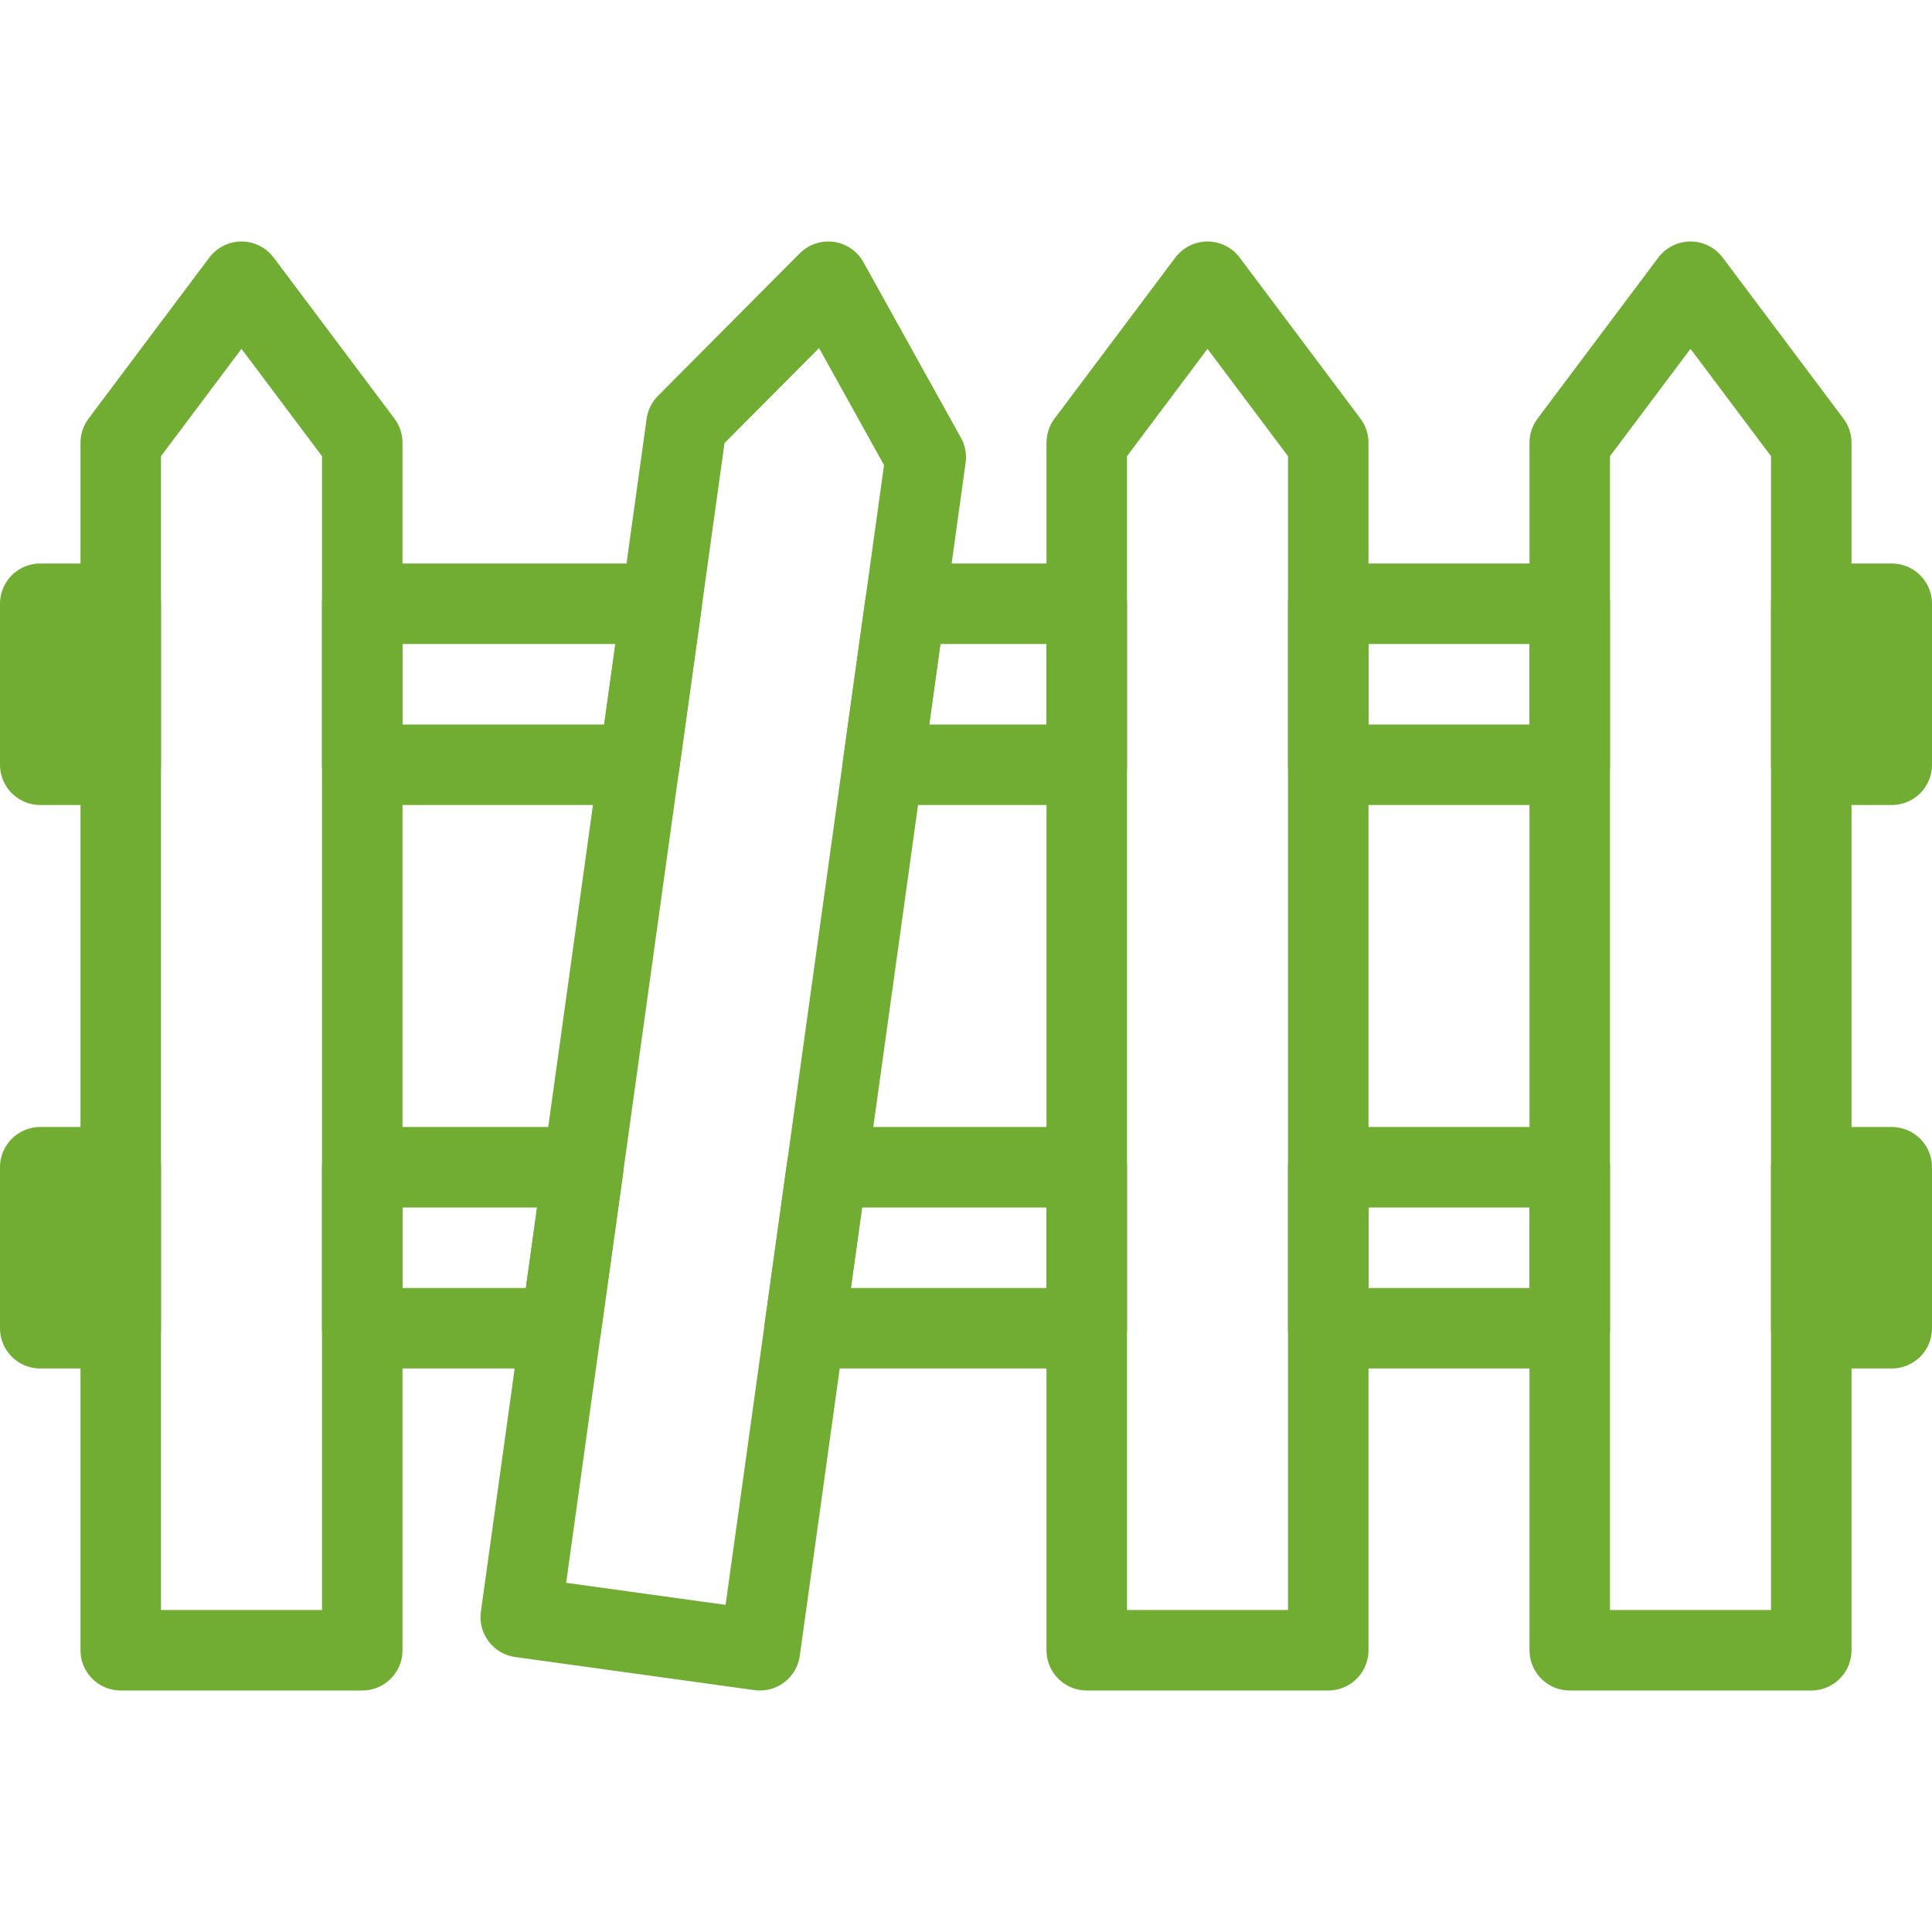
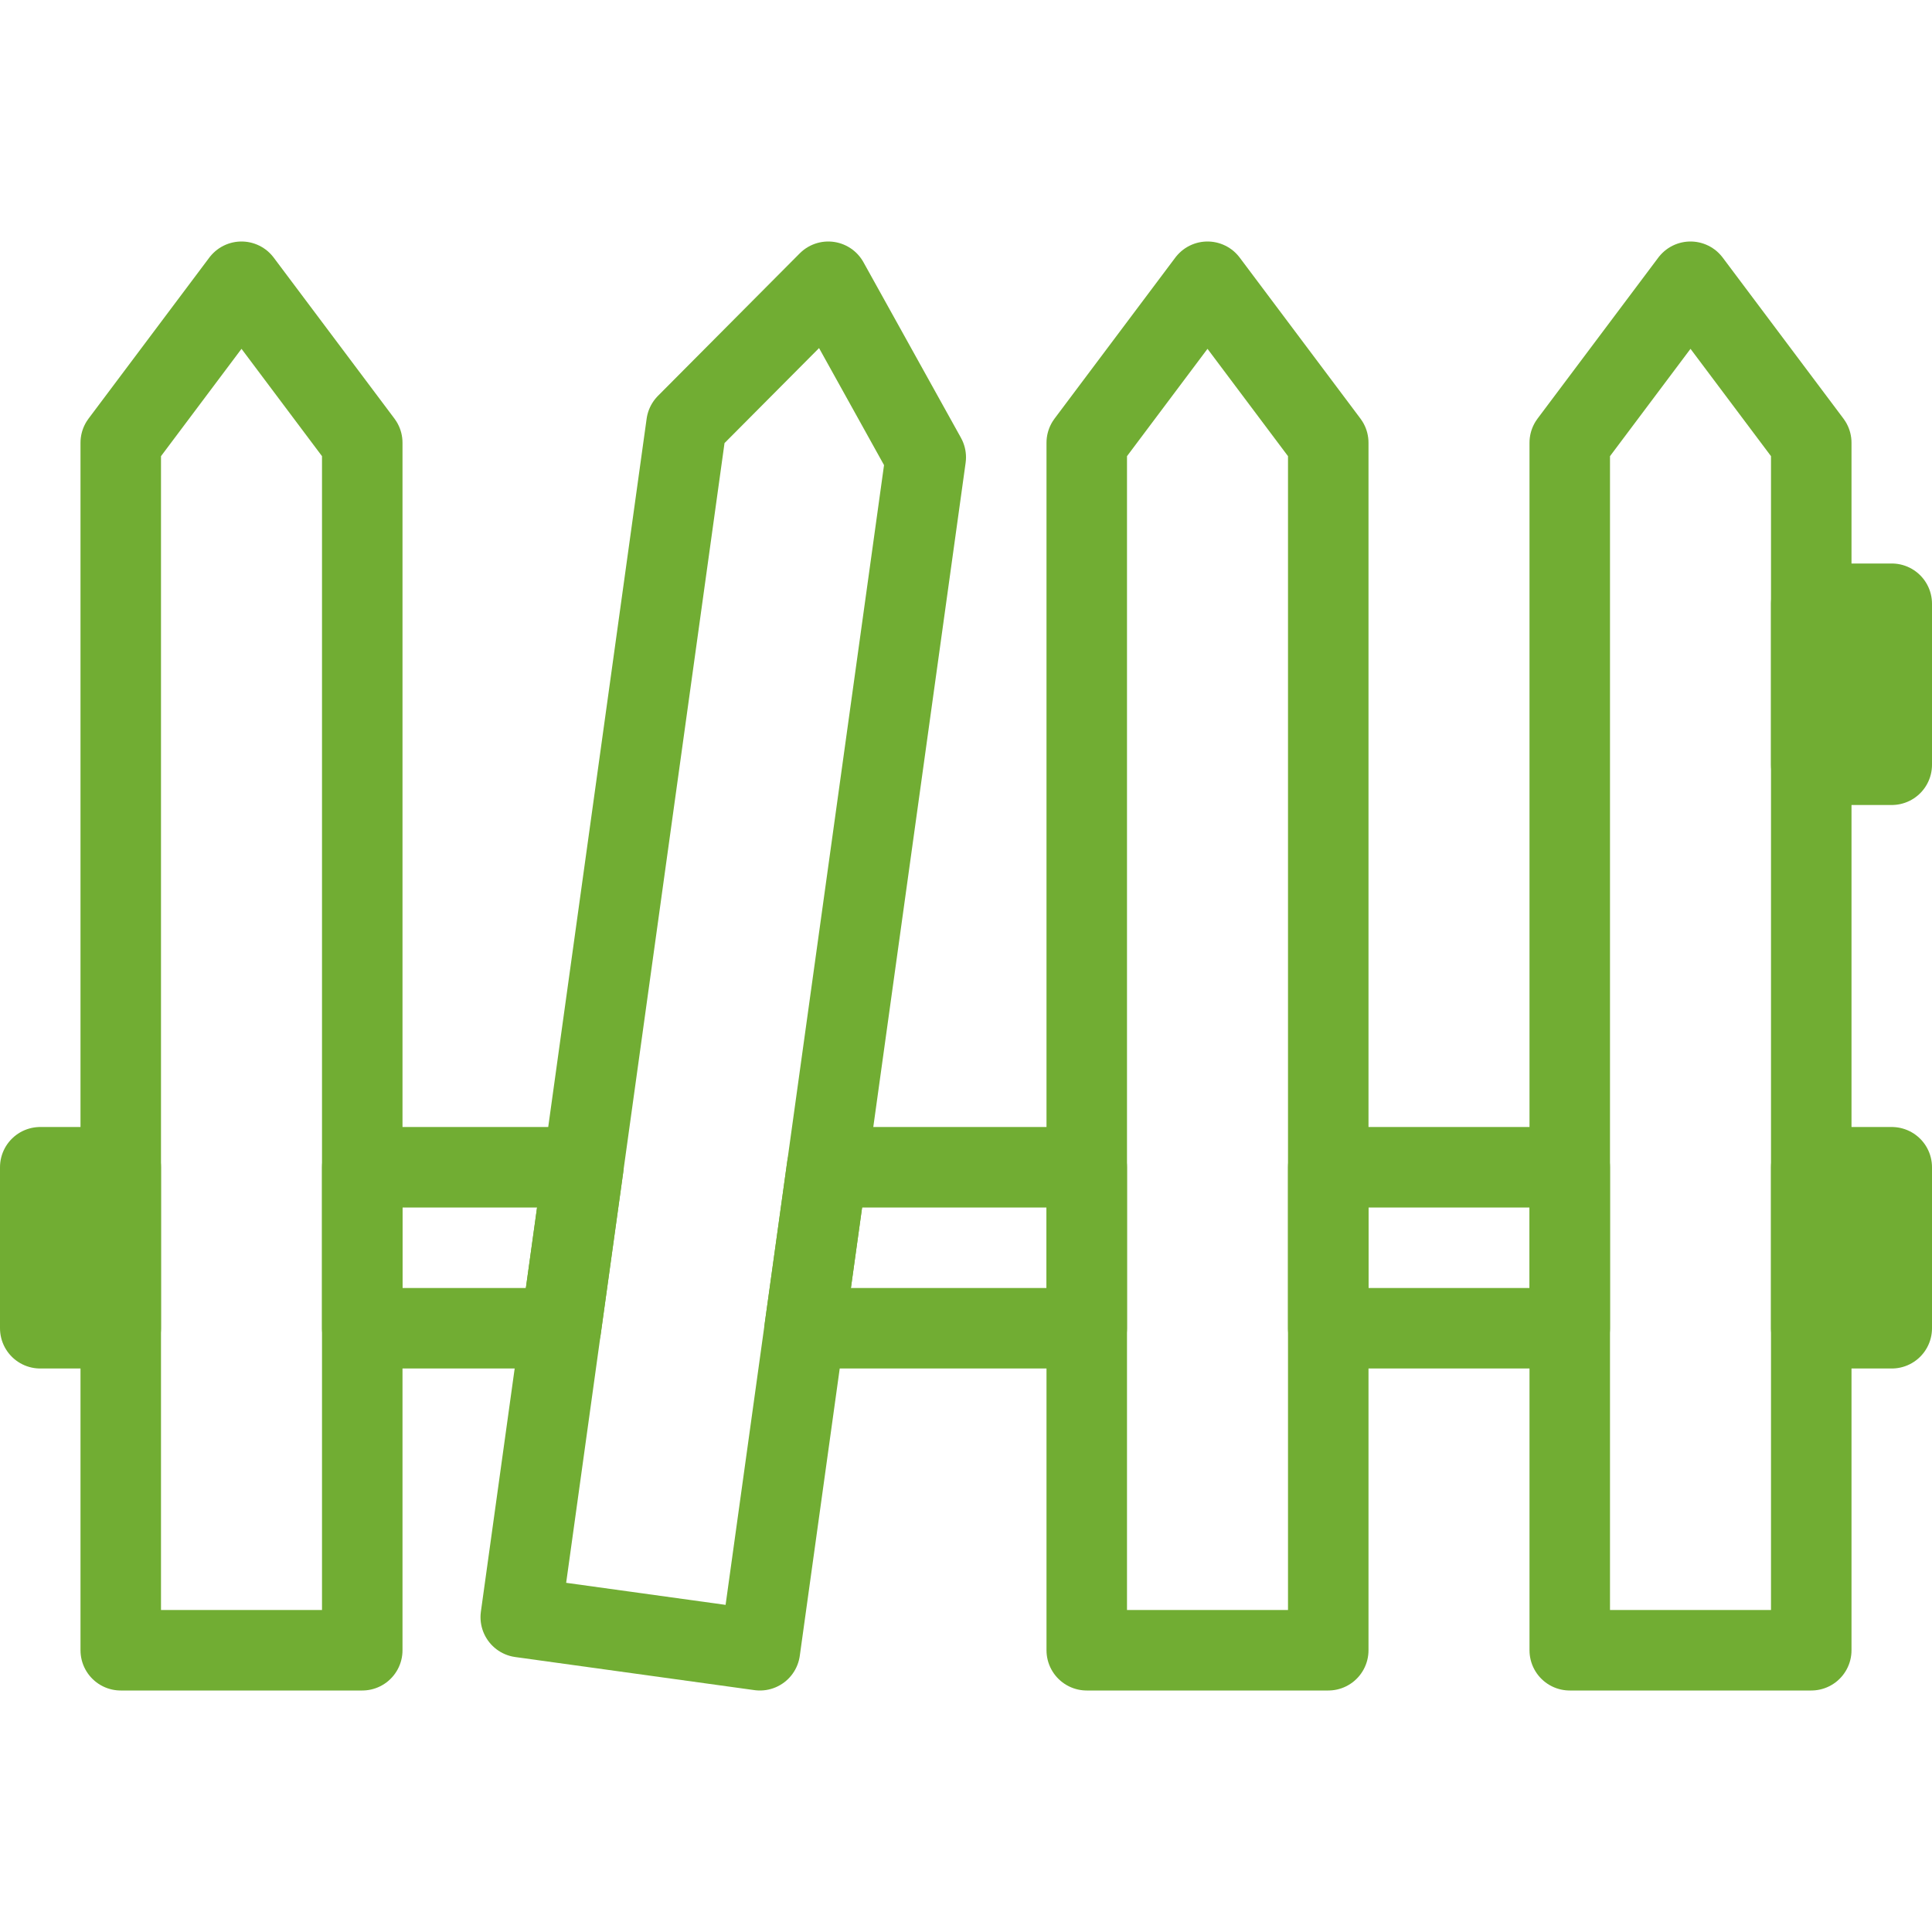
<svg xmlns="http://www.w3.org/2000/svg" width="24" height="24">
  <g>
    <title>background</title>
-     <rect fill="none" id="canvas_background" height="402" width="582" y="-1" x="-1" />
  </g>
  <g>
    <title>Layer 1</title>
-     <rect fill="none" stroke="#71ad33" stroke-linecap="round" stroke-linejoin="round" stroke-miterlimit="10" y="7.5" x="0.5" width="1" id="XMLID_1401_" height="2" />
    <rect fill="none" stroke="#71ad33" stroke-linecap="round" stroke-linejoin="round" stroke-miterlimit="10" y="7.5" x="22.5" width="1" id="XMLID_1402_" height="2" />
-     <rect fill="none" stroke="#71ad33" stroke-linecap="round" stroke-linejoin="round" stroke-miterlimit="10" y="7.5" x="16.5" width="3" id="XMLID_1403_" height="2" />
-     <polygon fill="none" stroke="#71ad33" stroke-linecap="round" stroke-linejoin="round" stroke-miterlimit="10" points="   7.941,9.5 8.219,7.5 4.5,7.5 4.5,9.5  " id="XMLID_1404_" />
-     <polygon fill="none" stroke="#71ad33" stroke-linecap="round" stroke-linejoin="round" stroke-miterlimit="10" points="   13.5,9.5 13.5,7.5 11.247,7.5 10.969,9.5  " id="XMLID_1405_" />
    <polygon fill="none" stroke="#71ad33" stroke-linecap="round" stroke-linejoin="round" stroke-miterlimit="10" points="   10.274,14.5 9.996,16.5 13.5,16.5 13.5,14.5  " id="XMLID_1406_" />
    <rect fill="none" stroke="#71ad33" stroke-linecap="round" stroke-linejoin="round" stroke-miterlimit="10" y="14.5" x="0.5" width="1" id="XMLID_1407_" height="2" />
    <rect fill="none" stroke="#71ad33" stroke-linecap="round" stroke-linejoin="round" stroke-miterlimit="10" y="14.5" x="22.5" width="1" id="XMLID_1408_" height="2" />
    <rect fill="none" stroke="#71ad33" stroke-linecap="round" stroke-linejoin="round" stroke-miterlimit="10" y="14.5" x="16.5" width="3" id="XMLID_1409_" height="2" />
    <polygon fill="none" stroke="#71ad33" stroke-linecap="round" stroke-linejoin="round" stroke-miterlimit="10" points="   4.5,14.5 4.5,16.5 6.968,16.5 7.246,14.5  " id="XMLID_1410_" />
    <polygon fill="none" stroke="#71ad33" stroke-linecap="round" stroke-linejoin="round" stroke-miterlimit="10" points="   4.5,20.5 1.5,20.5 1.5,5.5 3,3.5 4.5,5.5  " id="XMLID_1411_" />
    <polygon fill="none" stroke="#71ad33" stroke-linecap="round" stroke-linejoin="round" stroke-miterlimit="10" points="   9.44,20.5 6.469,20.089 8.528,5.27 10.289,3.5 11.5,5.681  " id="XMLID_44_" />
    <polygon fill="none" stroke="#71ad33" stroke-linecap="round" stroke-linejoin="round" stroke-miterlimit="10" points="   16.5,20.5 13.5,20.5 13.5,5.5 15,3.5 16.5,5.5  " id="XMLID_1412_" />
    <polygon fill="none" stroke="#71ad33" stroke-linecap="round" stroke-linejoin="round" stroke-miterlimit="10" points="   22.5,20.5 19.5,20.5 19.5,5.5 21,3.5 22.5,5.5  " id="XMLID_1413_" />
  </g>
</svg>